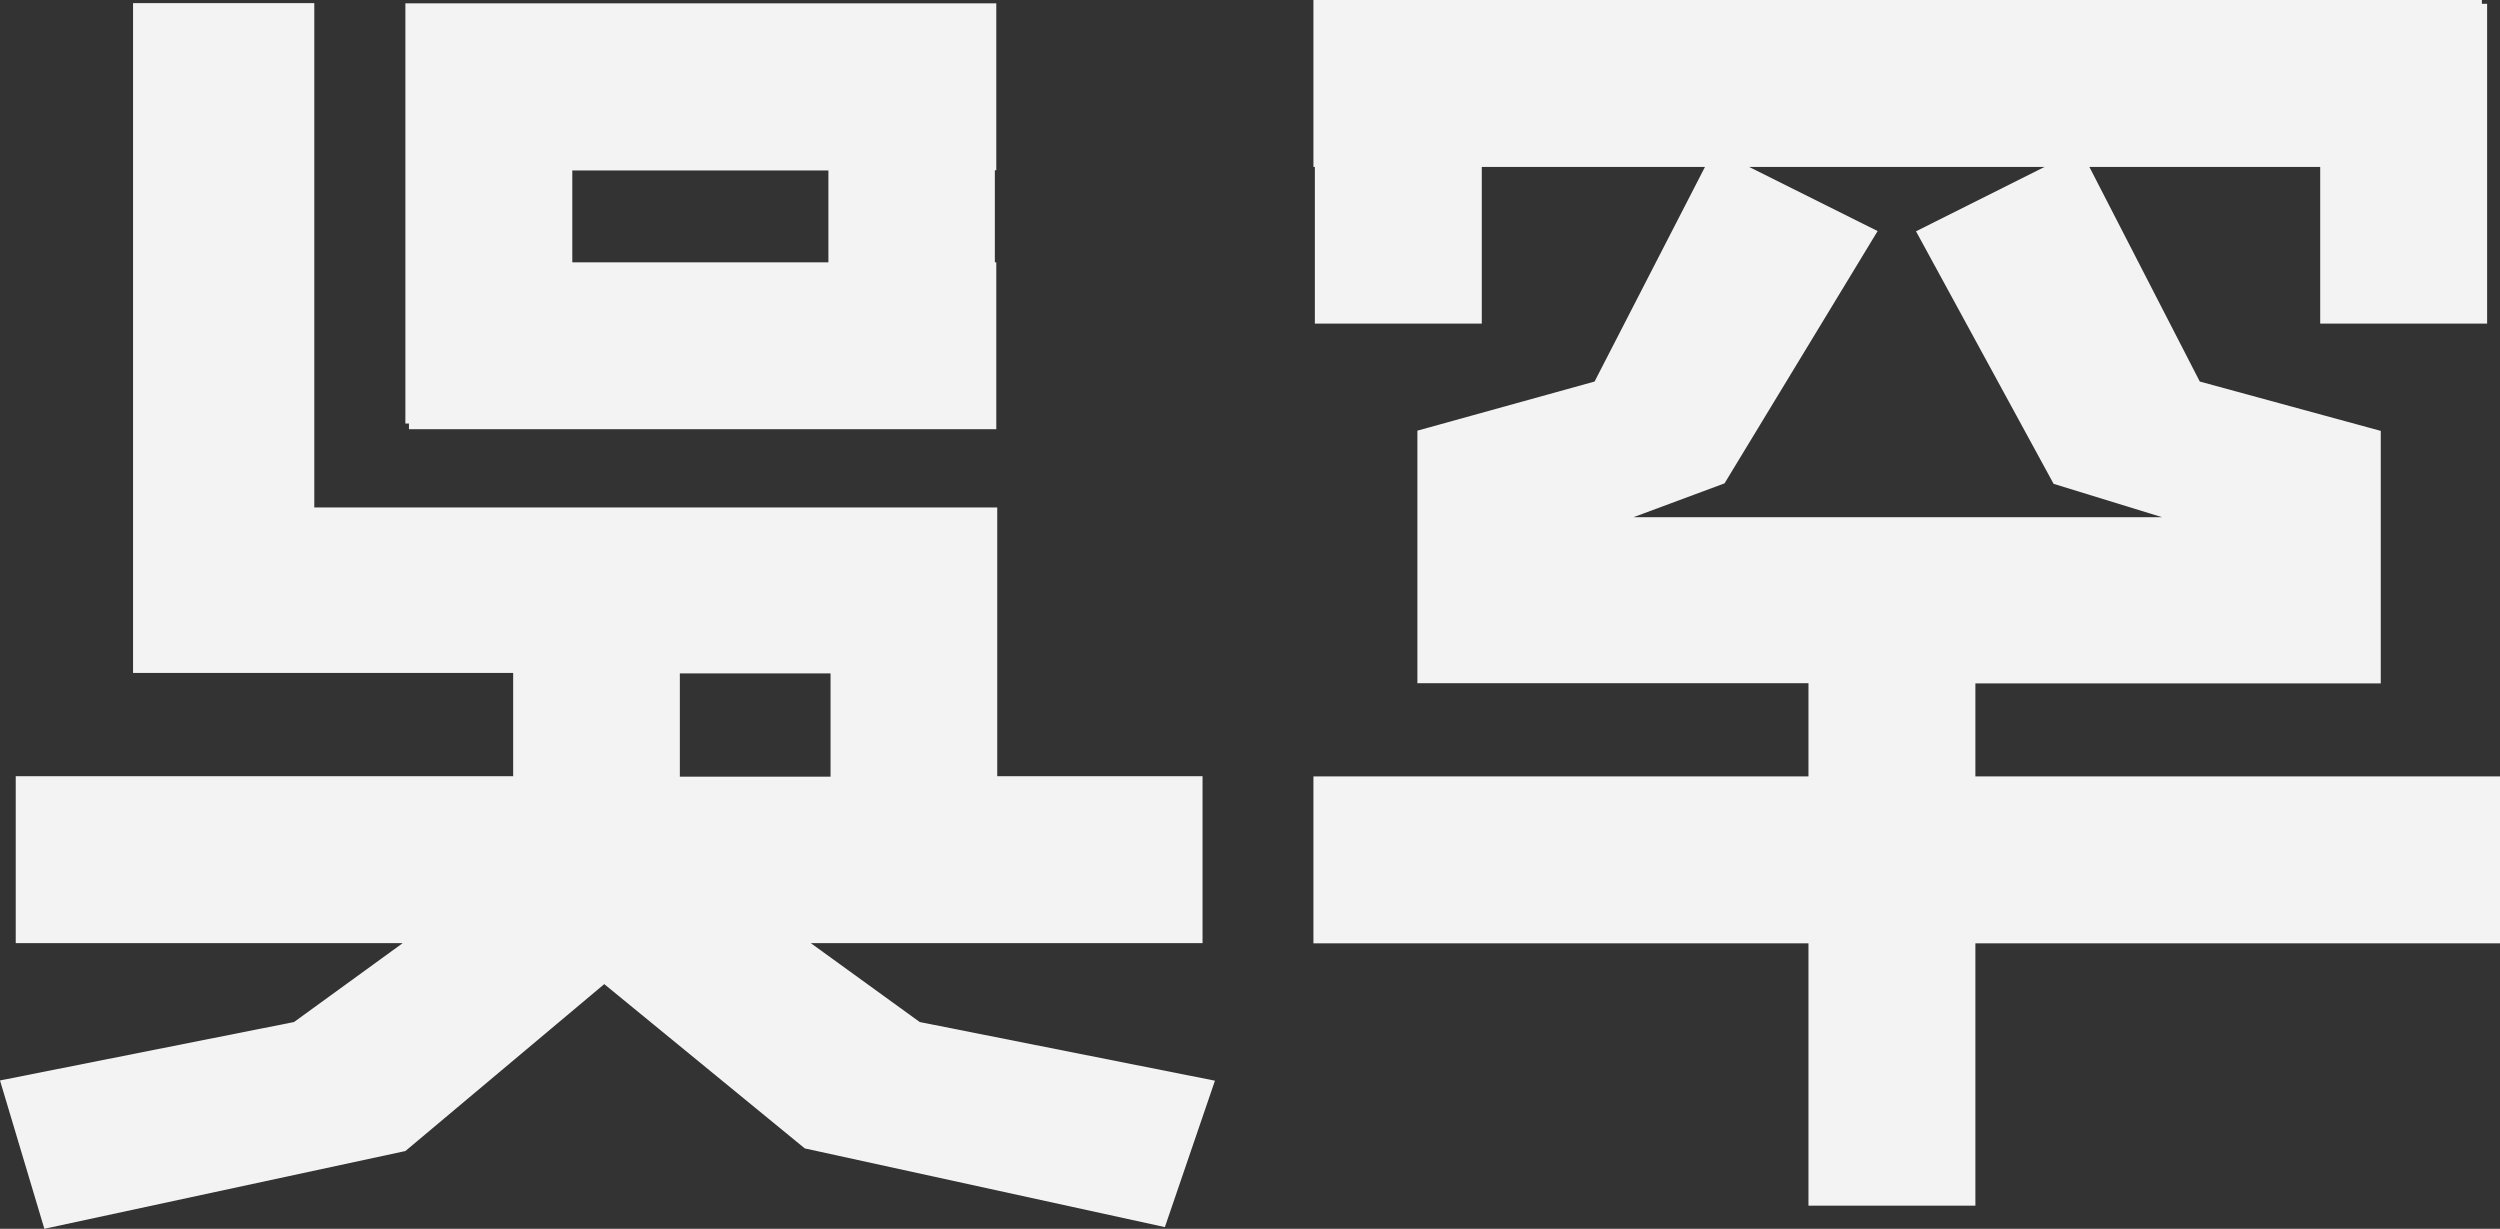
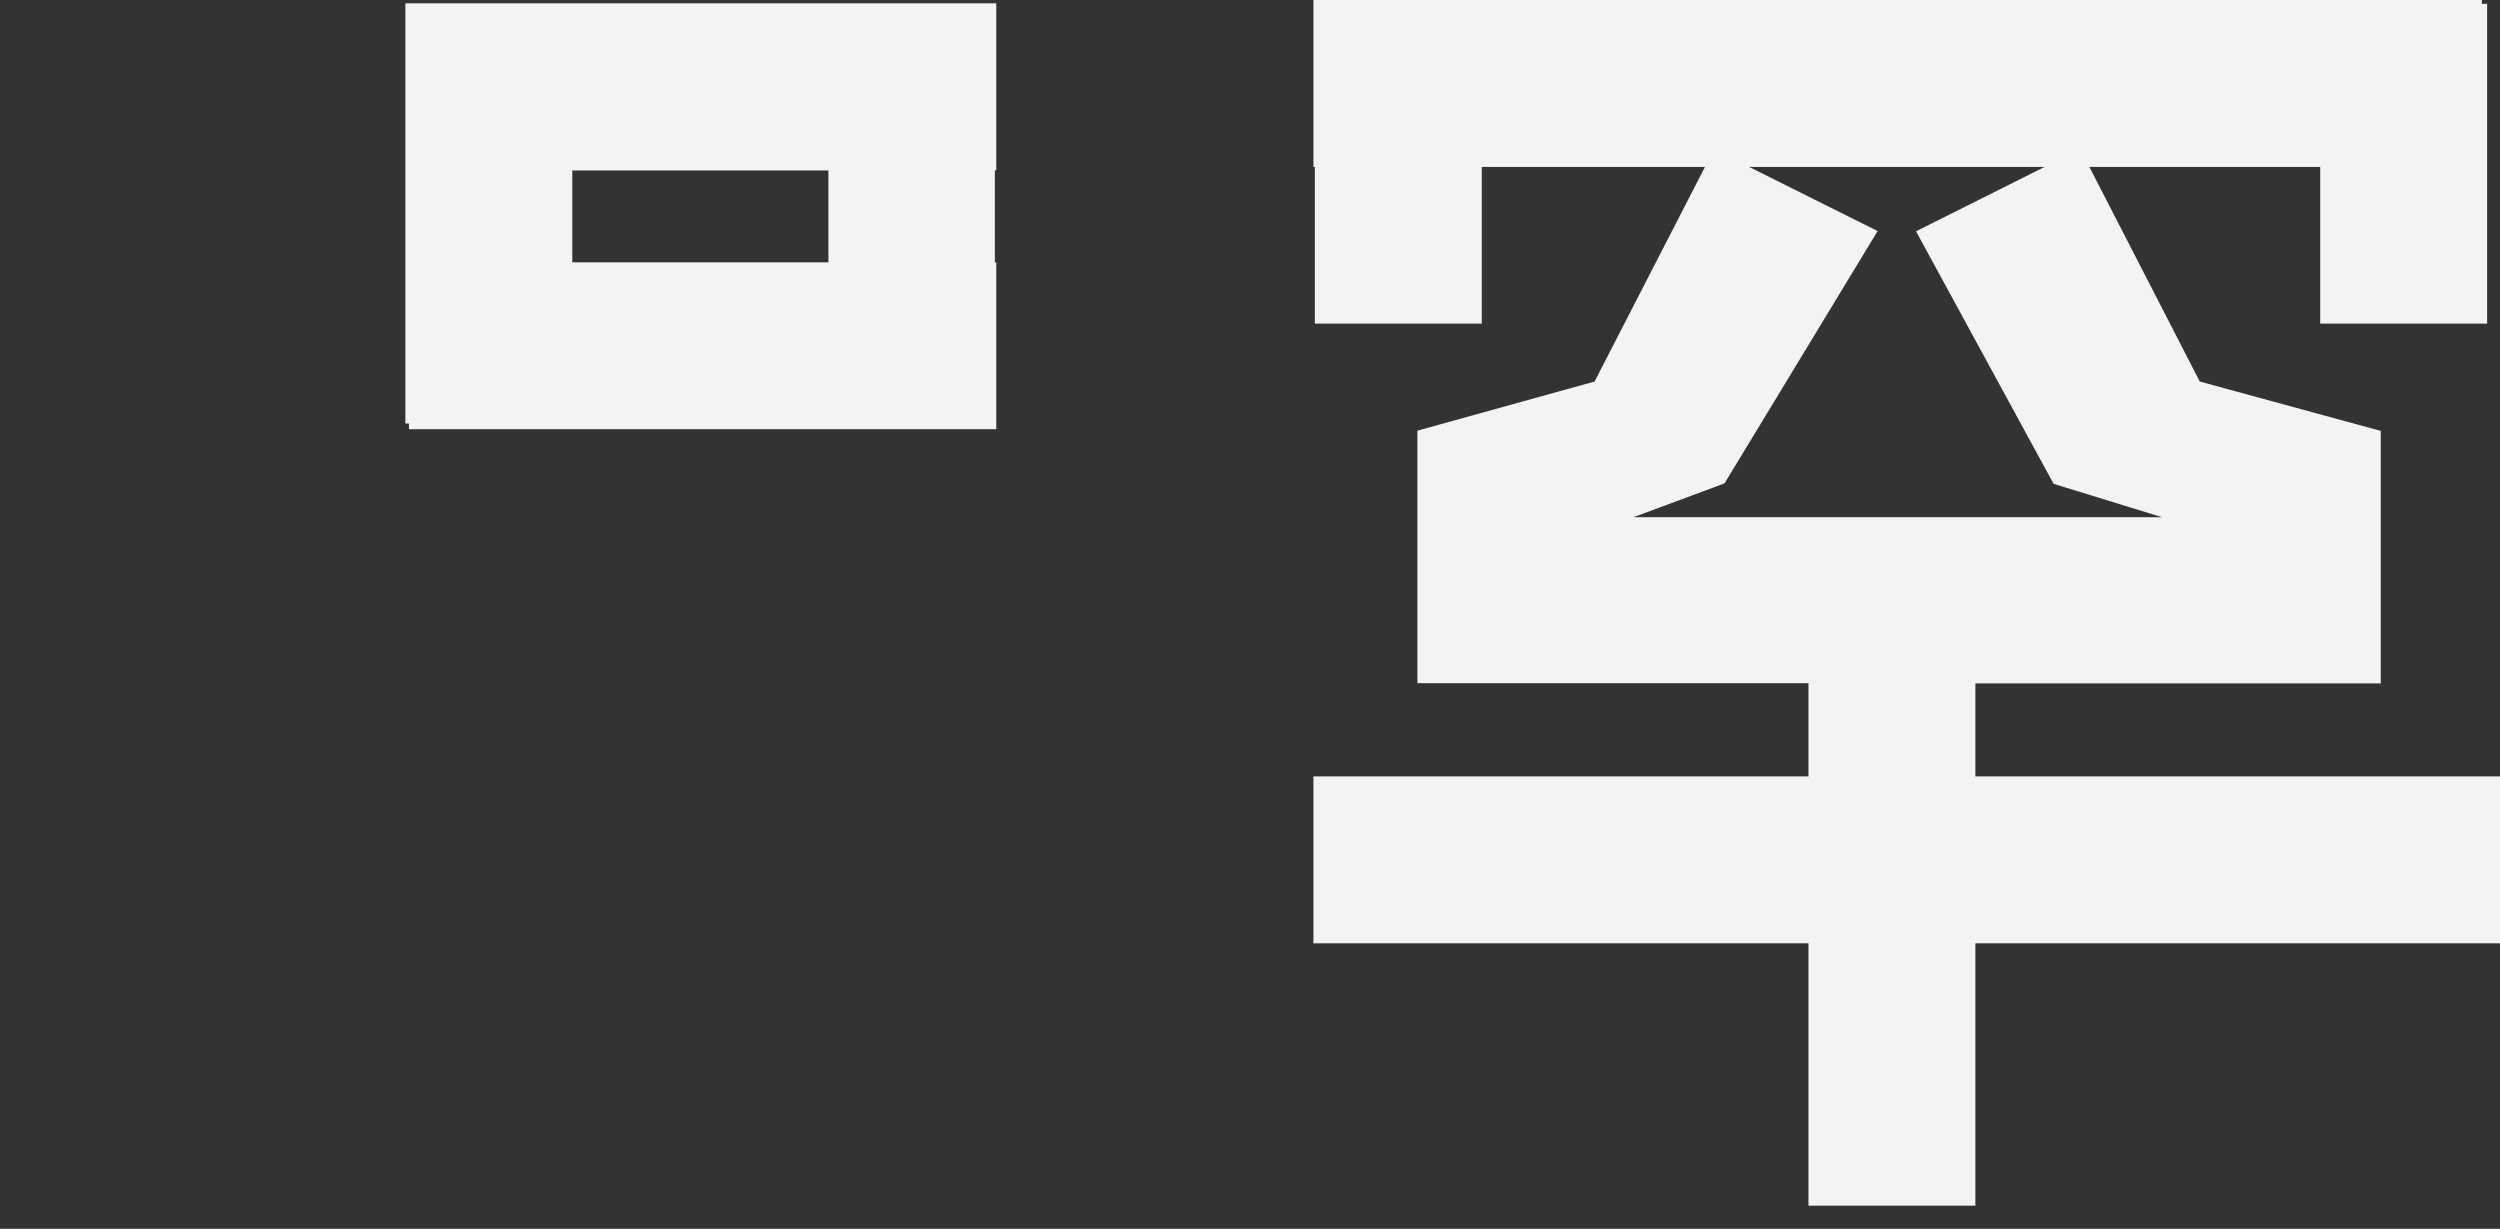
<svg xmlns="http://www.w3.org/2000/svg" viewBox="0 0 104.84 51.53">
  <rect x="0" y="0" width="104.84" height="51.53" fill="#333333" stroke="none" />
  <defs>
    <style>.cls-1{fill:#f3f3f3;}</style>
  </defs>
  <title>CHINESE</title>
  <g id="Layer_2" data-name="Layer 2">
    <g id="Layer_1-2" data-name="Layer 1">
-       <path class="cls-1" d="M28.51,28.24h6.32v4.33H28.51ZM5.58.13V28.22l15.94,0v4.33H.66v7H16.89l-4.56,3.31L0,45.31l1.86,6.22L17,48.27l8.34-7,8.41,6.89,15.1,3.3,2.1-6.14L38.57,42.86,34,39.55H50.43v-7H41.82V21.28h0v0H13.18V.13Z" />
      <path class="cls-1" d="M24,7.15H34.74V11H24ZM17.12,18H41.78V11h-.06V7.14h.06v-7H17V17.76h.15V18Z" />
      <path class="cls-1" d="M72.32,20.27,78.74,9.69,73.35,7H85.74l-5.39,2.7,5.77,10.59,4.55,1.4H68.5ZM55.08,0V7h.06v6.57h7V7h9.36l-4.63,9-7.43,2.06V28.65H75.84v3.91H55.08v7H75.84v11h7v-11h22v-7h-22V28.66h17V18.07L92.25,16,87.62,7H97.3v6.57h7V.16h-.22V0Z" />
    </g>
  </g>
</svg>